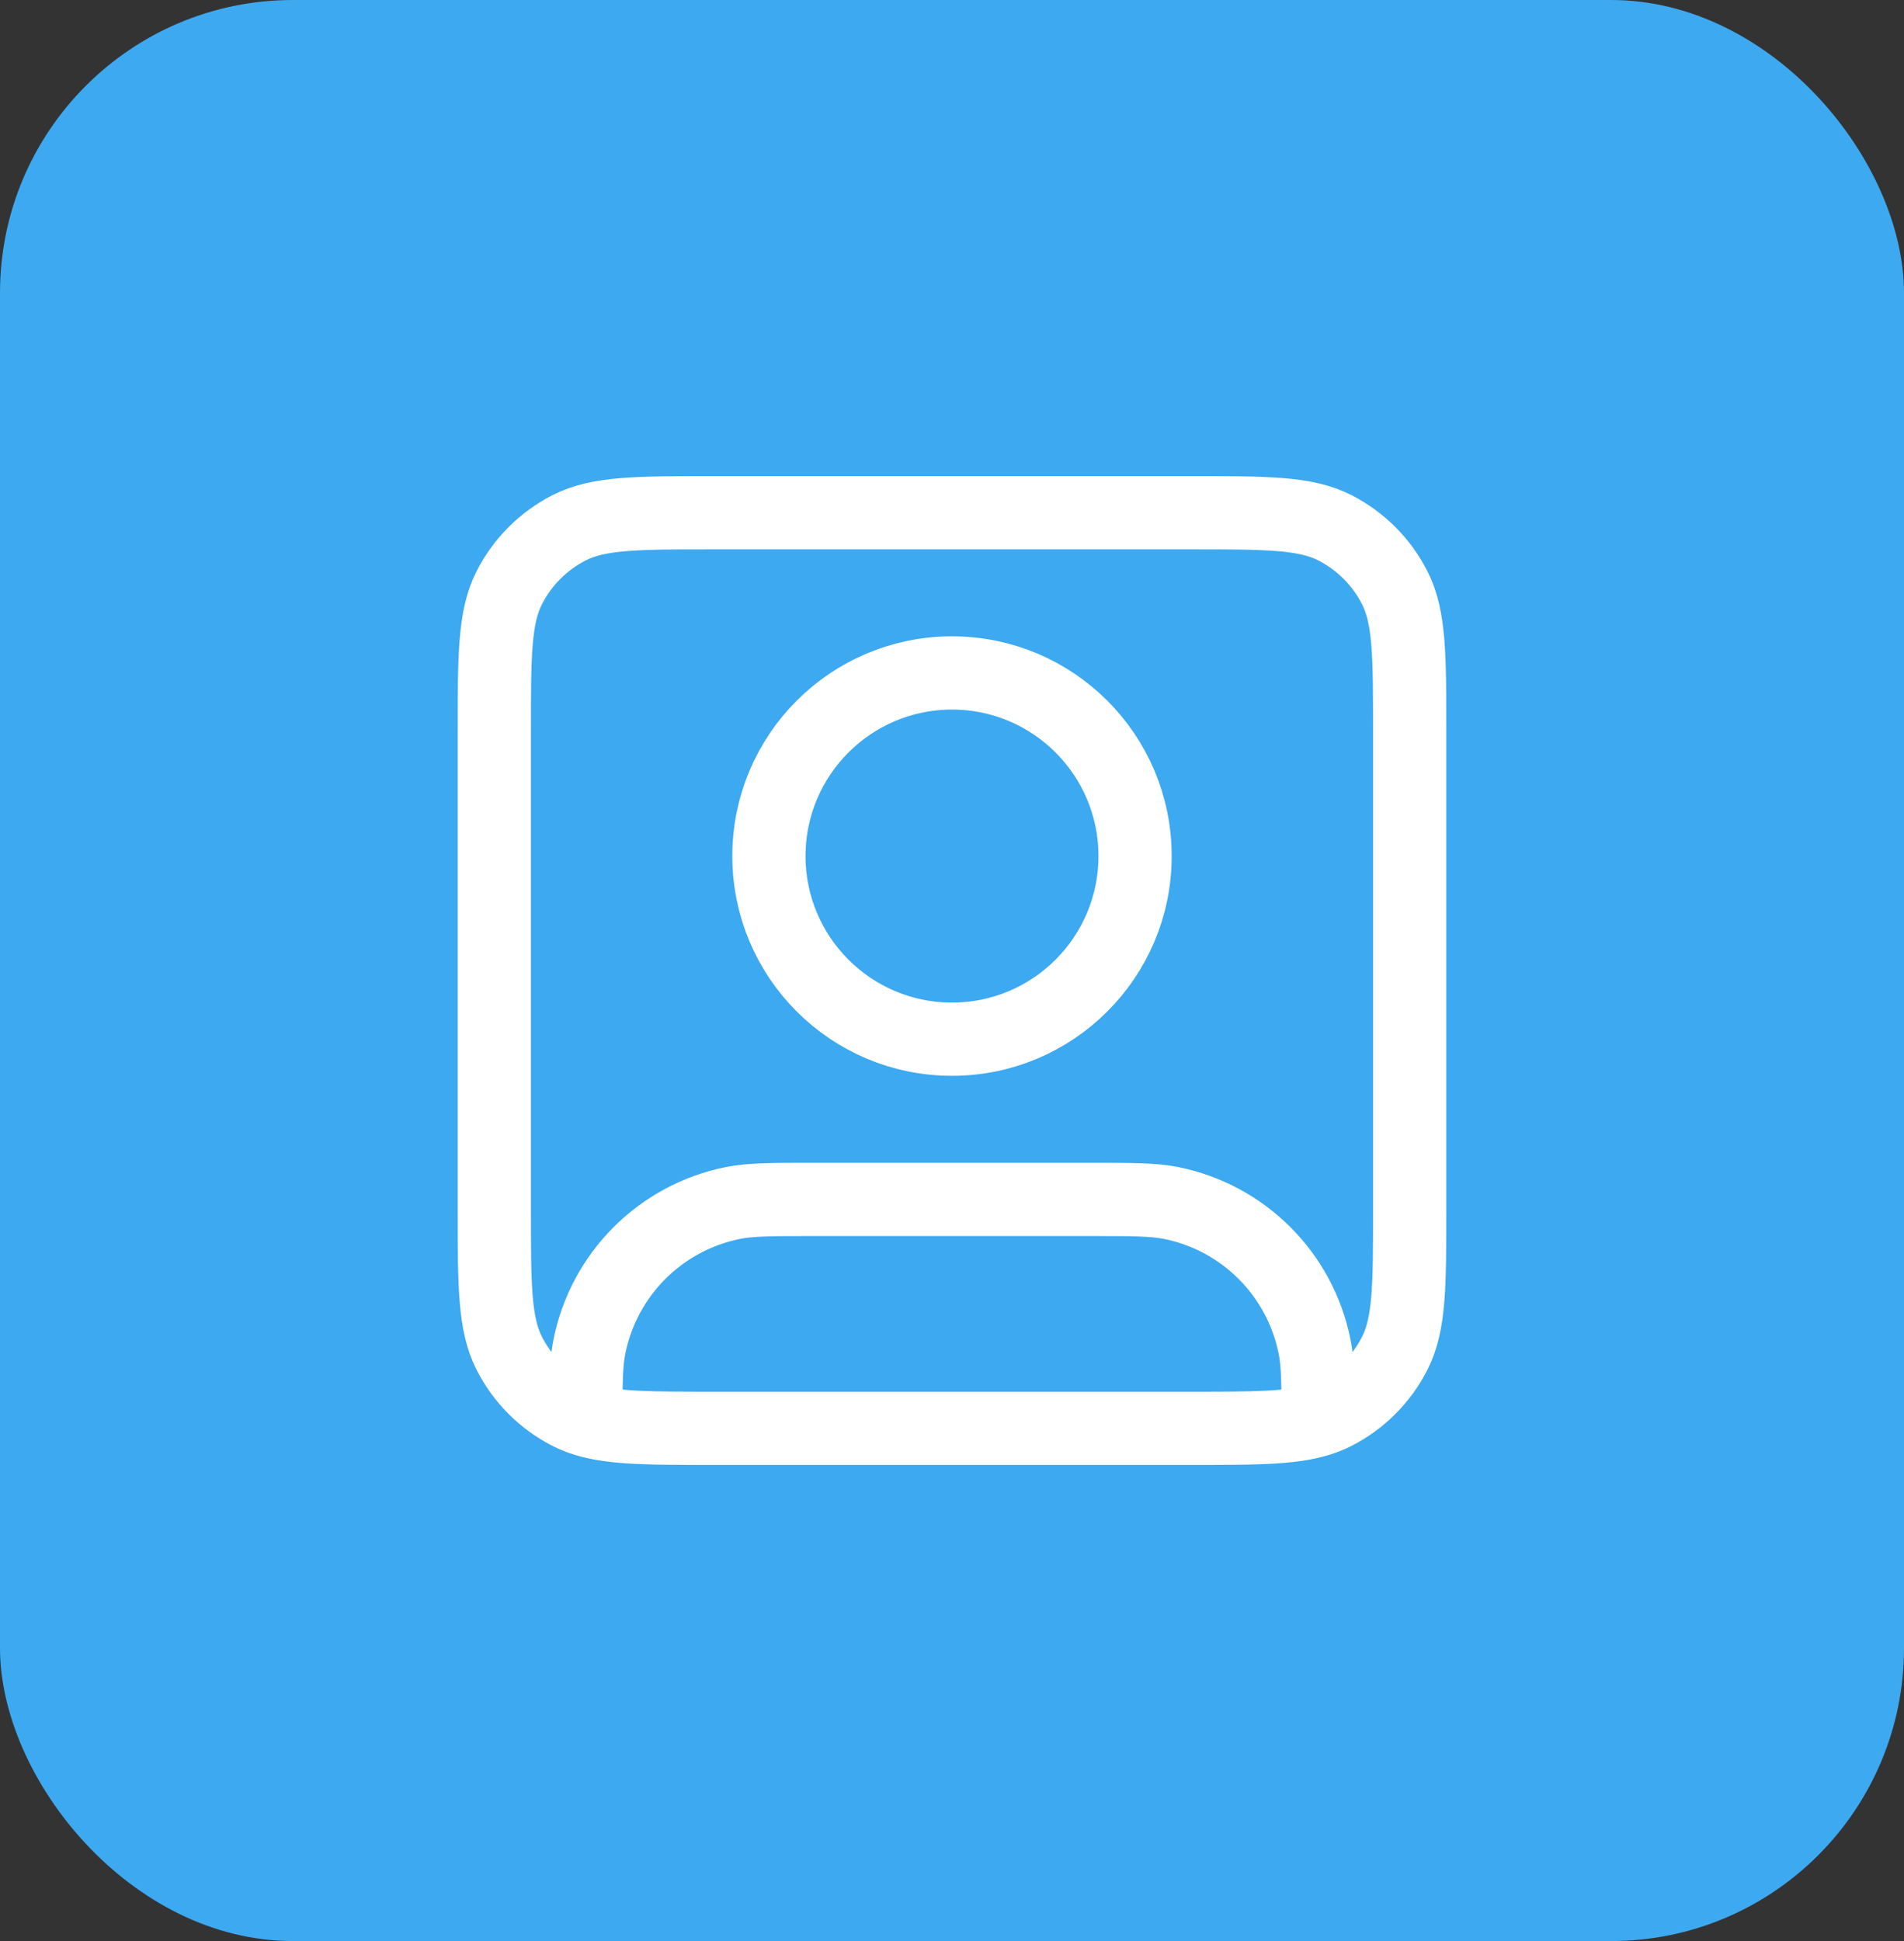
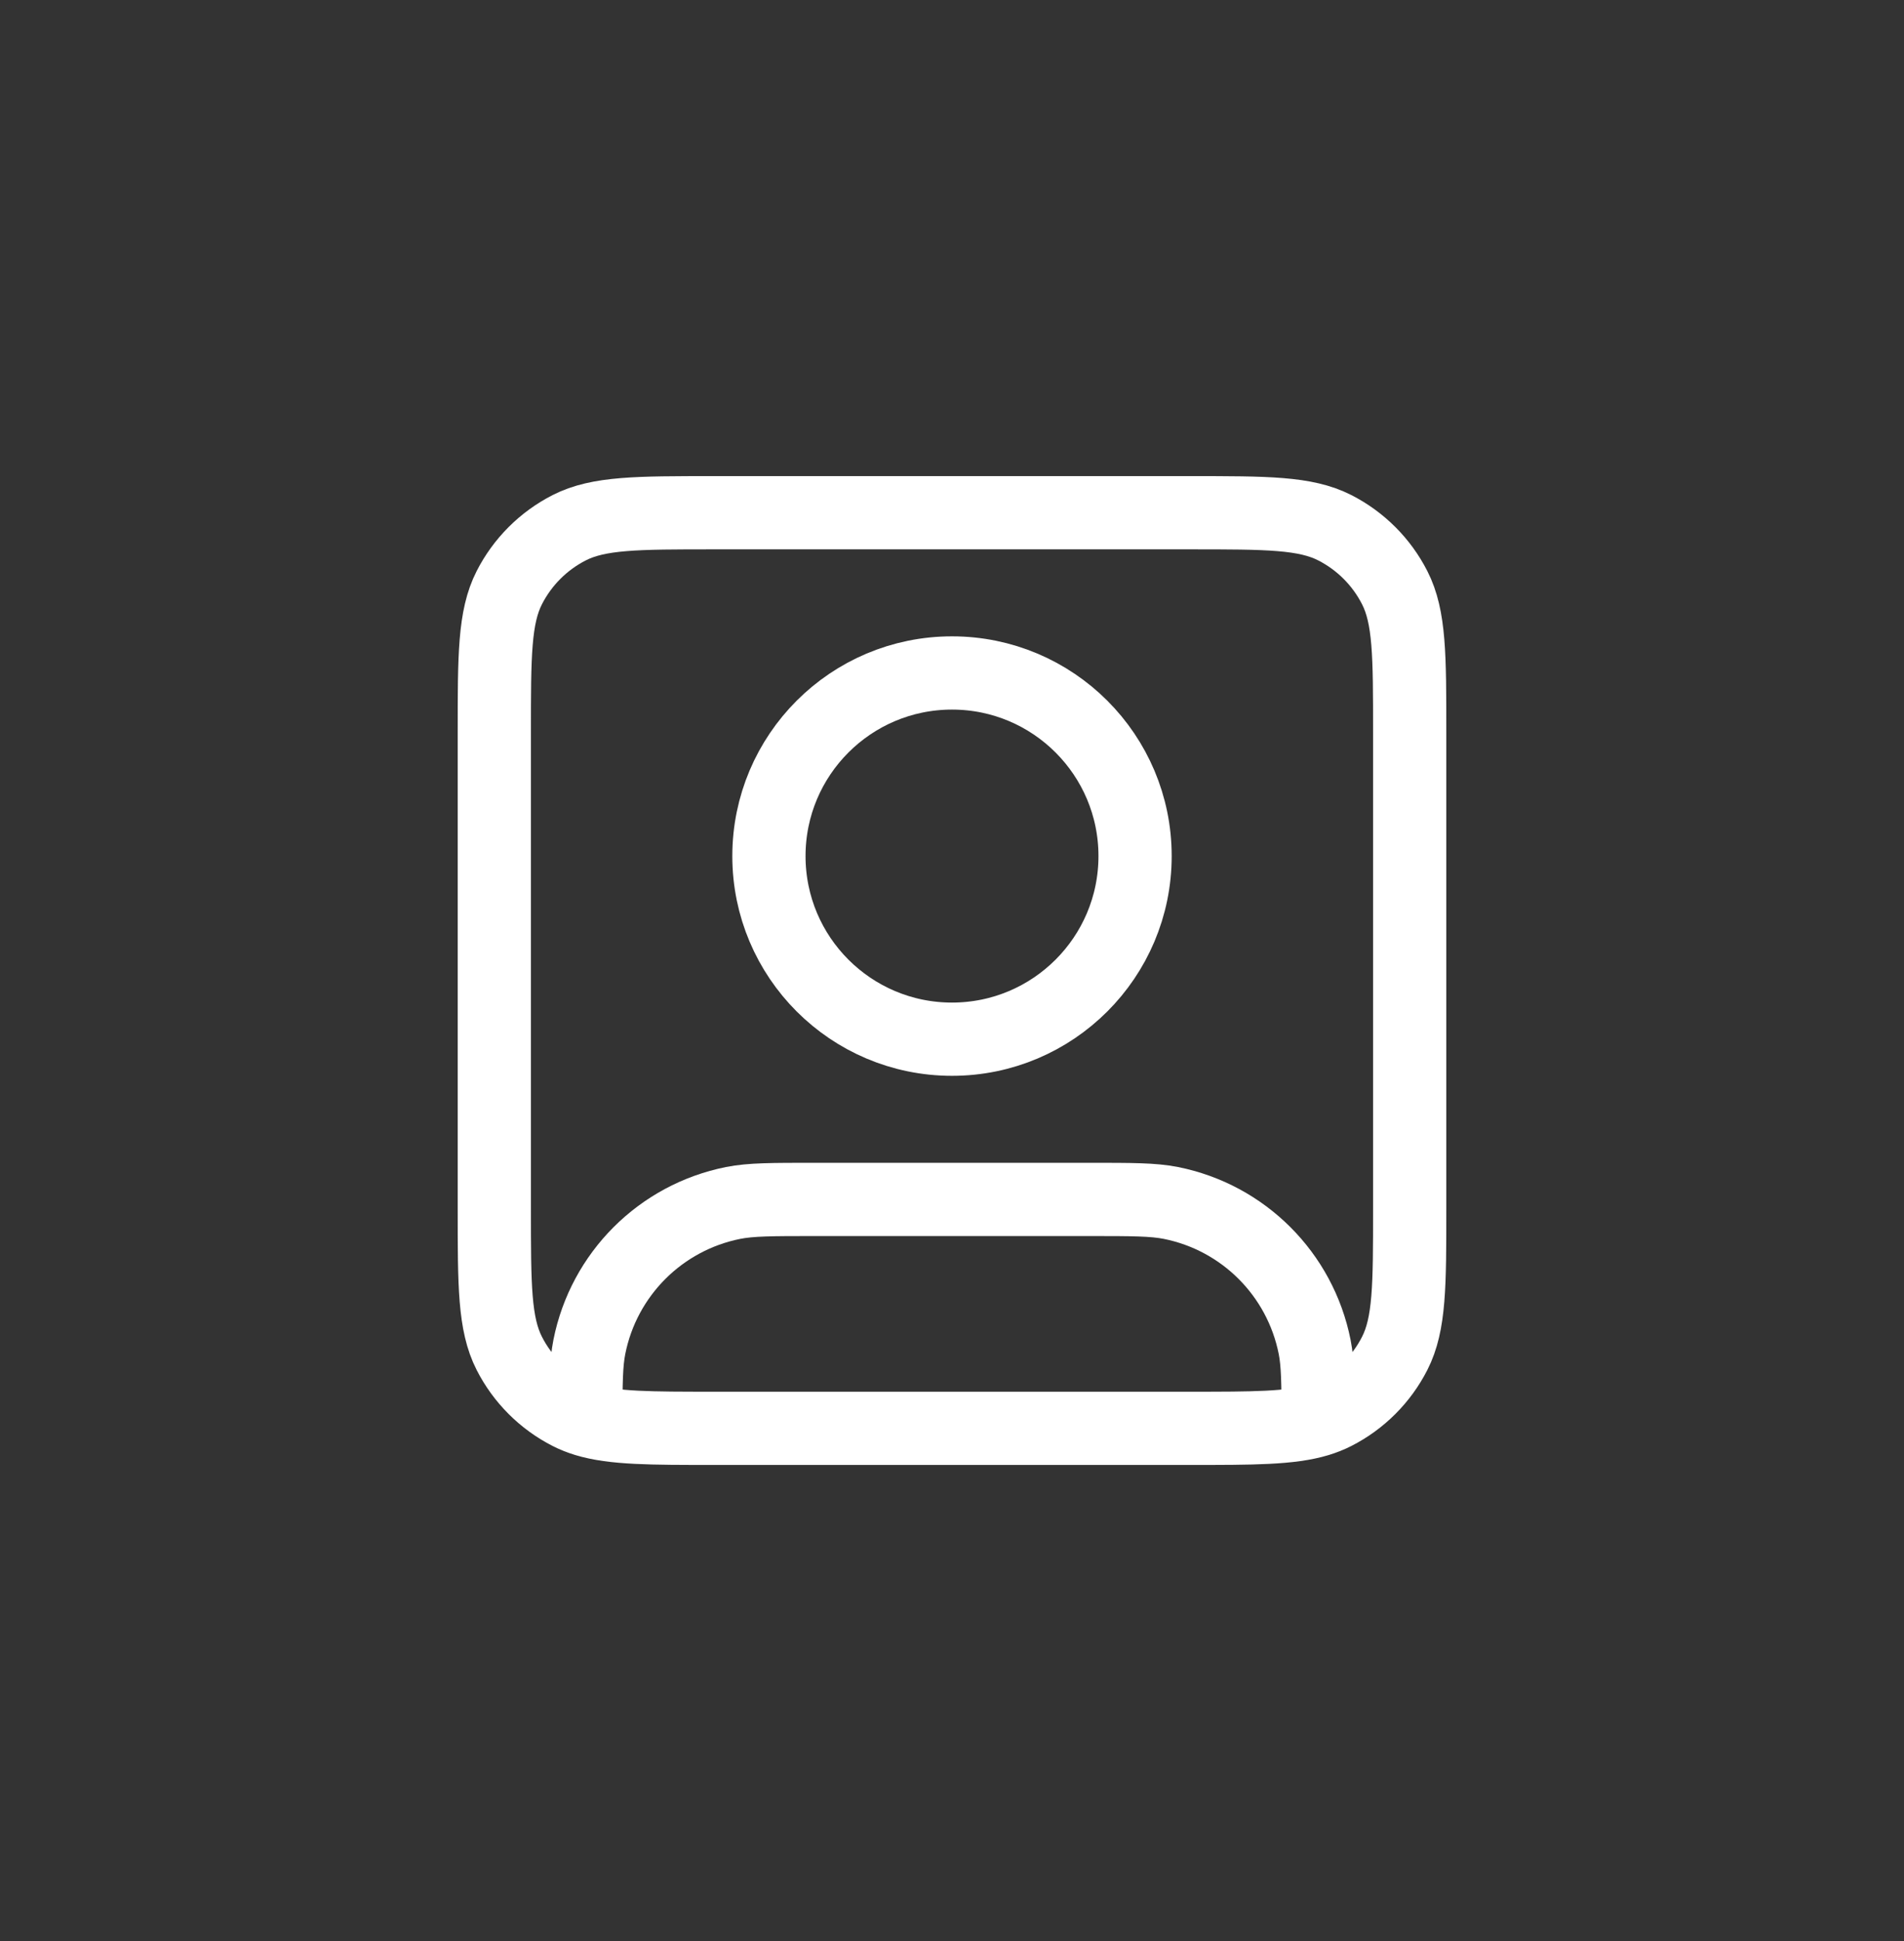
<svg xmlns="http://www.w3.org/2000/svg" width="52" height="53" viewBox="0 0 52 53" fill="none">
  <rect x="0" y="0" width="52" height="53" fill="#333333" stroke="none" />
-   <rect width="52" height="53" rx="8" fill="#3DA9F0" />
  <path d="M16 38.772C16.753 39 17.771 39 19.5 39H32.5C34.229 39 35.247 39 36 38.772M16 38.772C15.838 38.723 15.689 38.663 15.547 38.591C14.842 38.232 14.268 37.658 13.909 36.953C13.5 36.15 13.5 35.1 13.5 33V20C13.5 17.9 13.5 16.85 13.909 16.047C14.268 15.342 14.842 14.768 15.547 14.409C16.35 14 17.4 14 19.5 14H32.5C34.6 14 35.65 14 36.453 14.409C37.158 14.768 37.732 15.342 38.091 16.047C38.5 16.85 38.5 17.9 38.5 20V33C38.5 35.1 38.5 36.15 38.091 36.953C37.732 37.658 37.158 38.232 36.453 38.591C36.311 38.663 36.161 38.723 36 38.772M16 38.772C16 37.76 16.006 37.225 16.096 36.775C16.491 34.791 18.041 33.241 20.024 32.846C20.508 32.75 21.088 32.75 22.25 32.75H29.75C30.912 32.75 31.492 32.75 31.976 32.846C33.959 33.241 35.509 34.791 35.904 36.775C35.993 37.225 36 37.76 36 38.772M31 23.375C31 26.136 28.761 28.375 26 28.375C23.239 28.375 21 26.136 21 23.375C21 20.614 23.239 18.375 26 18.375C28.761 18.375 31 20.614 31 23.375Z" stroke="white" stroke-width="2" stroke-linecap="round" stroke-linejoin="round" />
</svg>